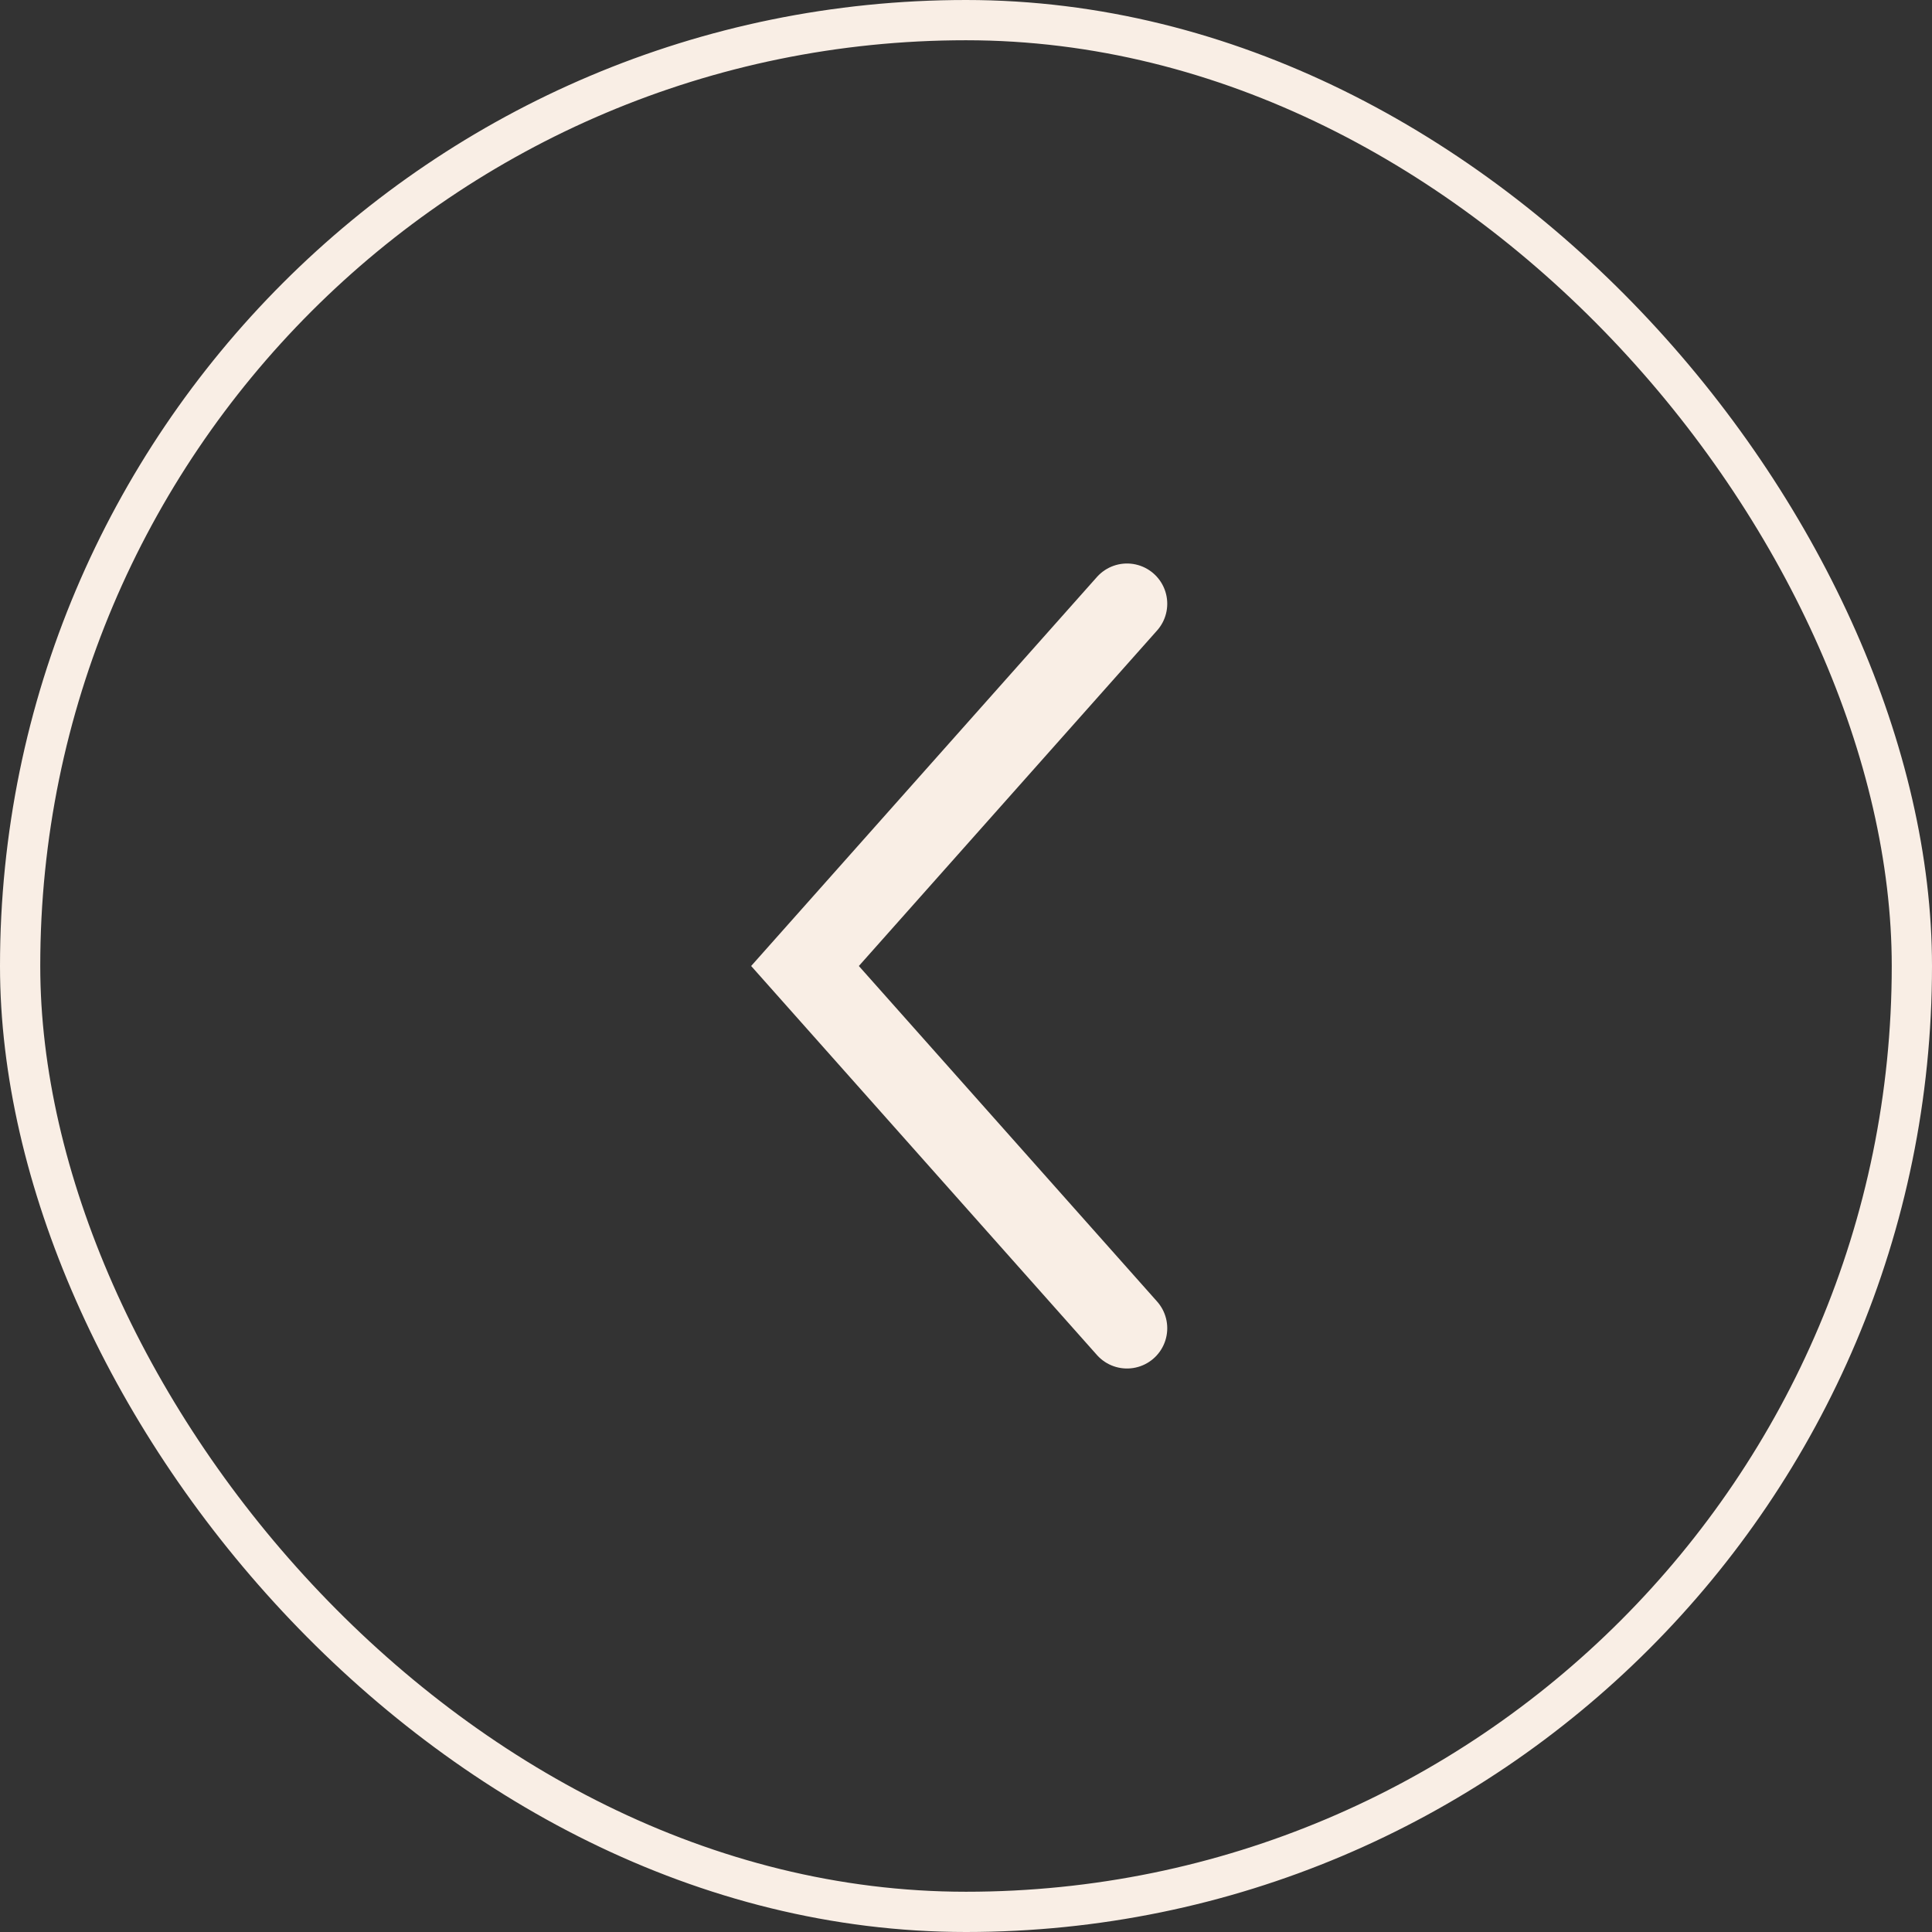
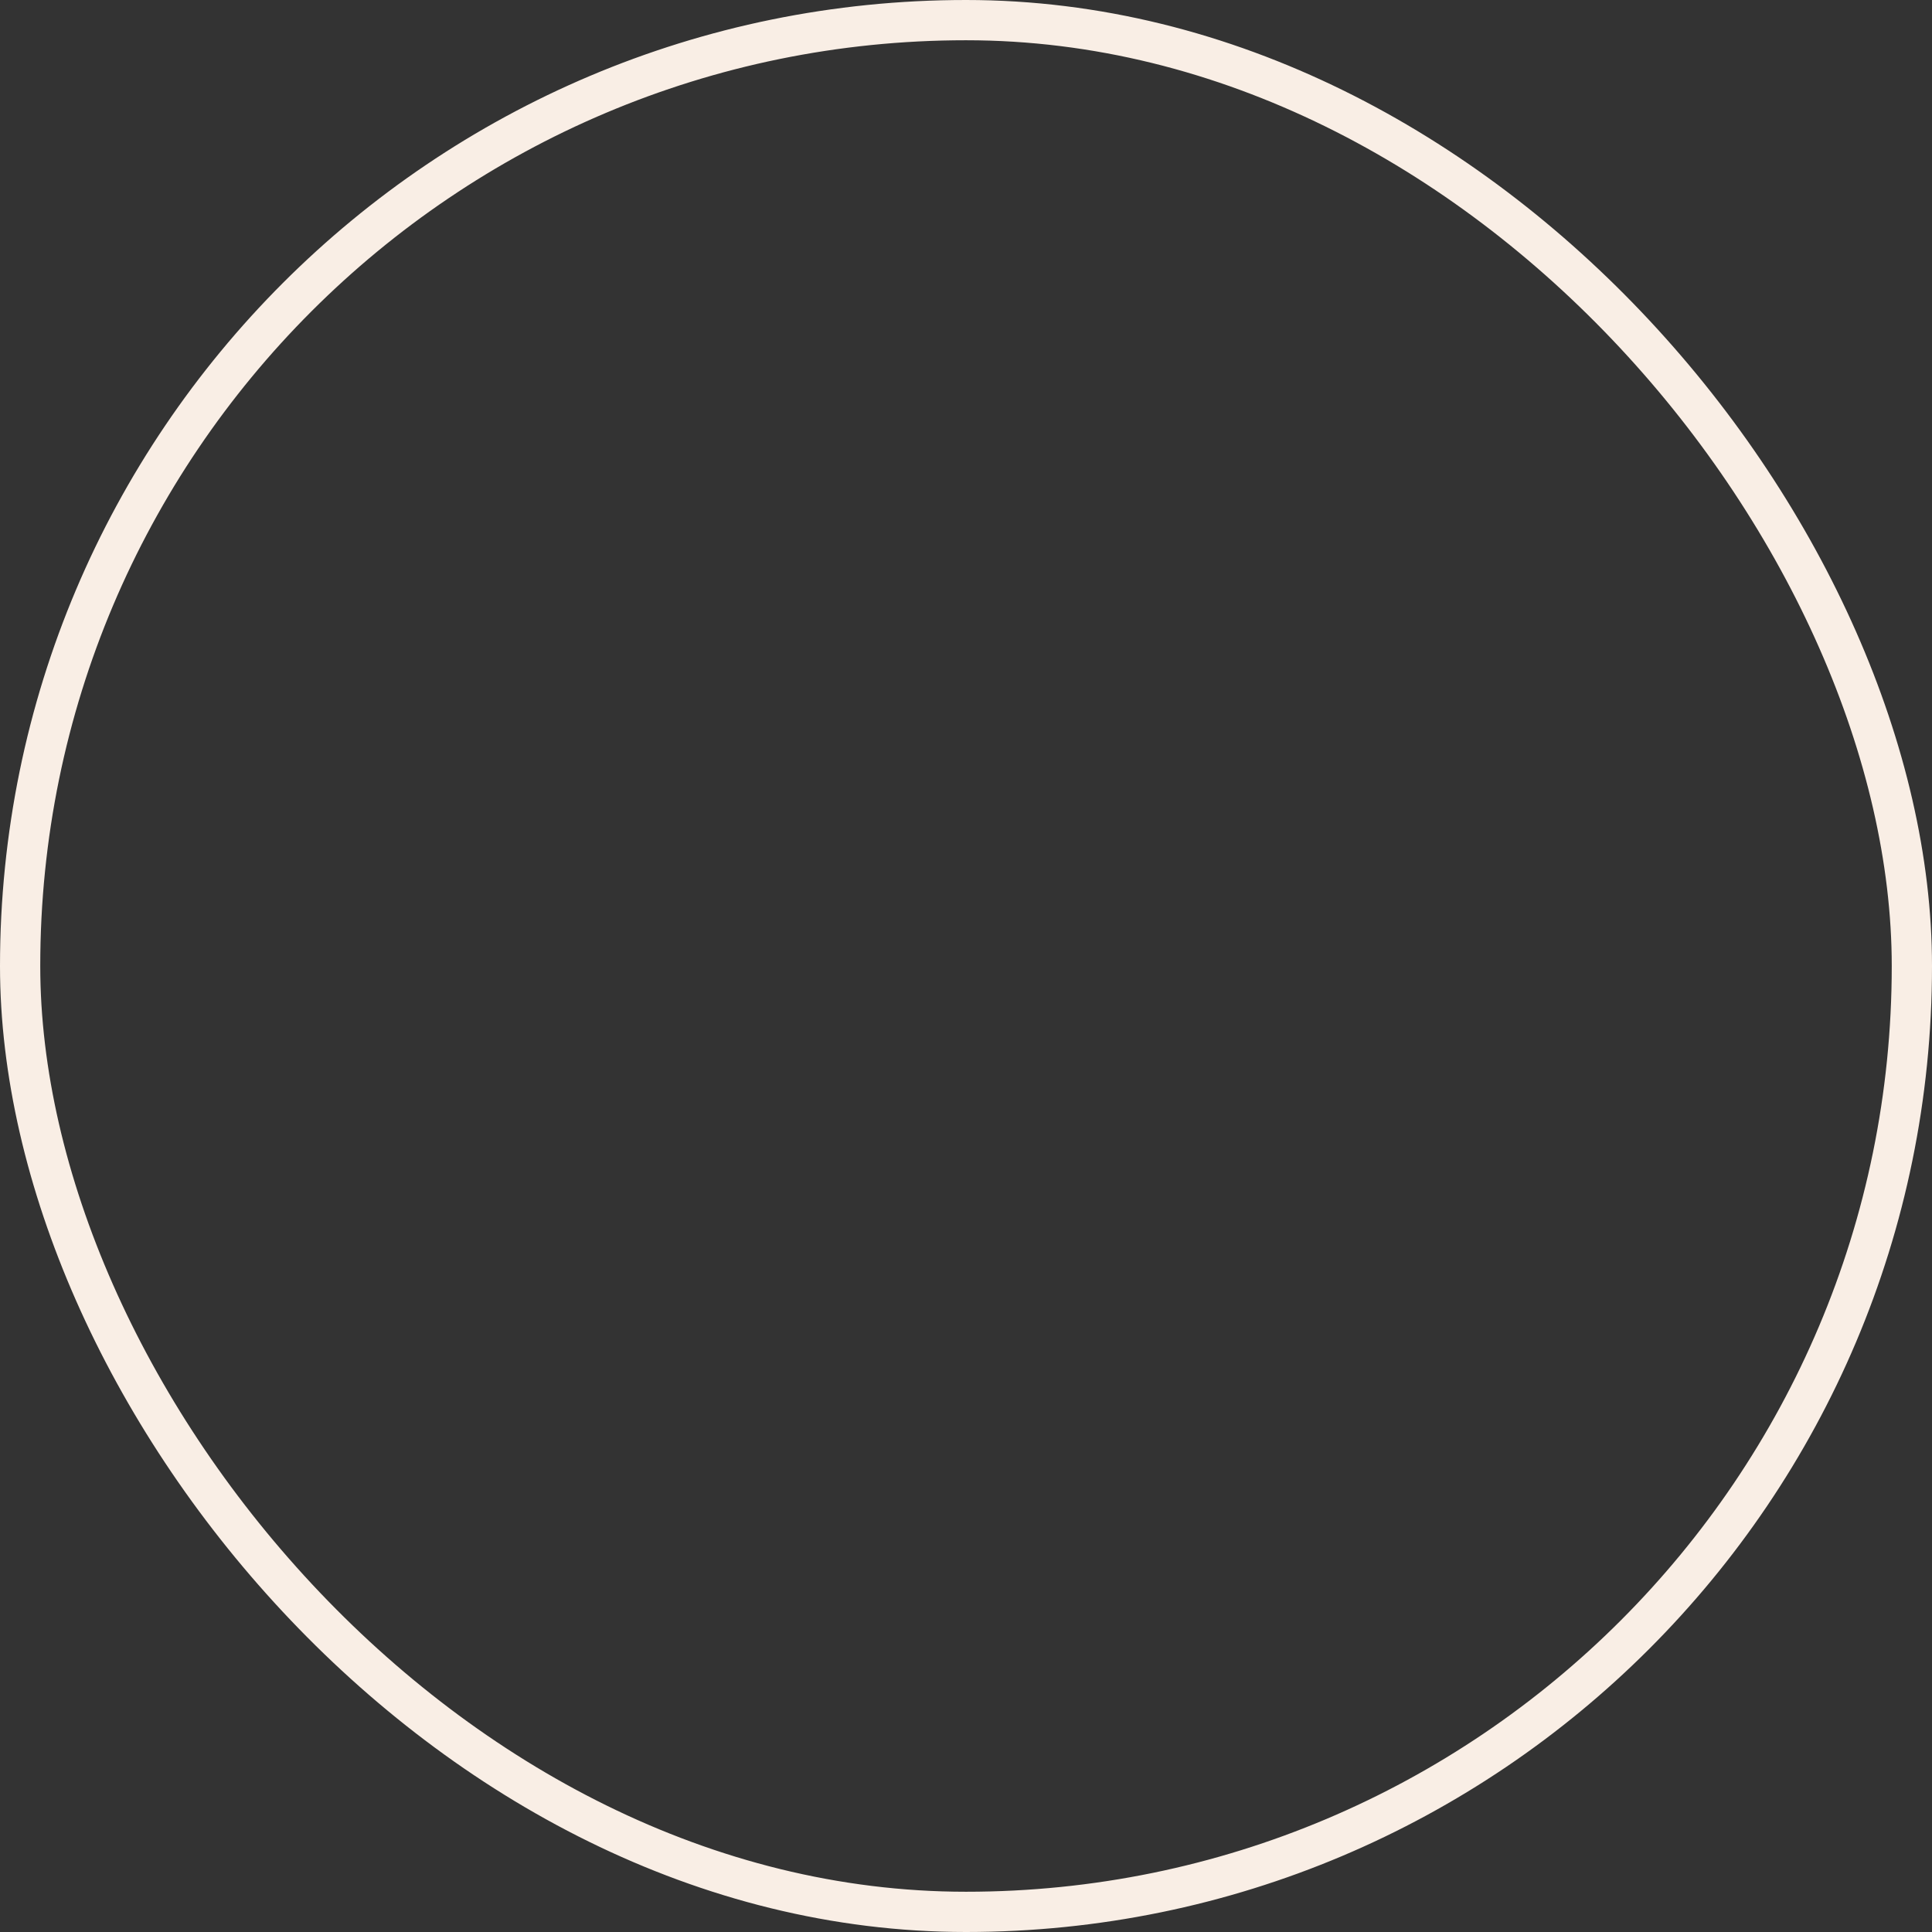
<svg xmlns="http://www.w3.org/2000/svg" width="48" height="48" viewBox="0 0 48 48" fill="none">
  <rect x="0" y="0" width="48" height="48" fill="#333333" stroke="none" />
  <rect x="0.5" y="0.5" width="47" height="47" rx="23.5" stroke="#F9EEE5" />
-   <path d="M28 33L20 24L28 15" stroke="#F9EEE5" stroke-width="2" stroke-linecap="round" />
</svg>